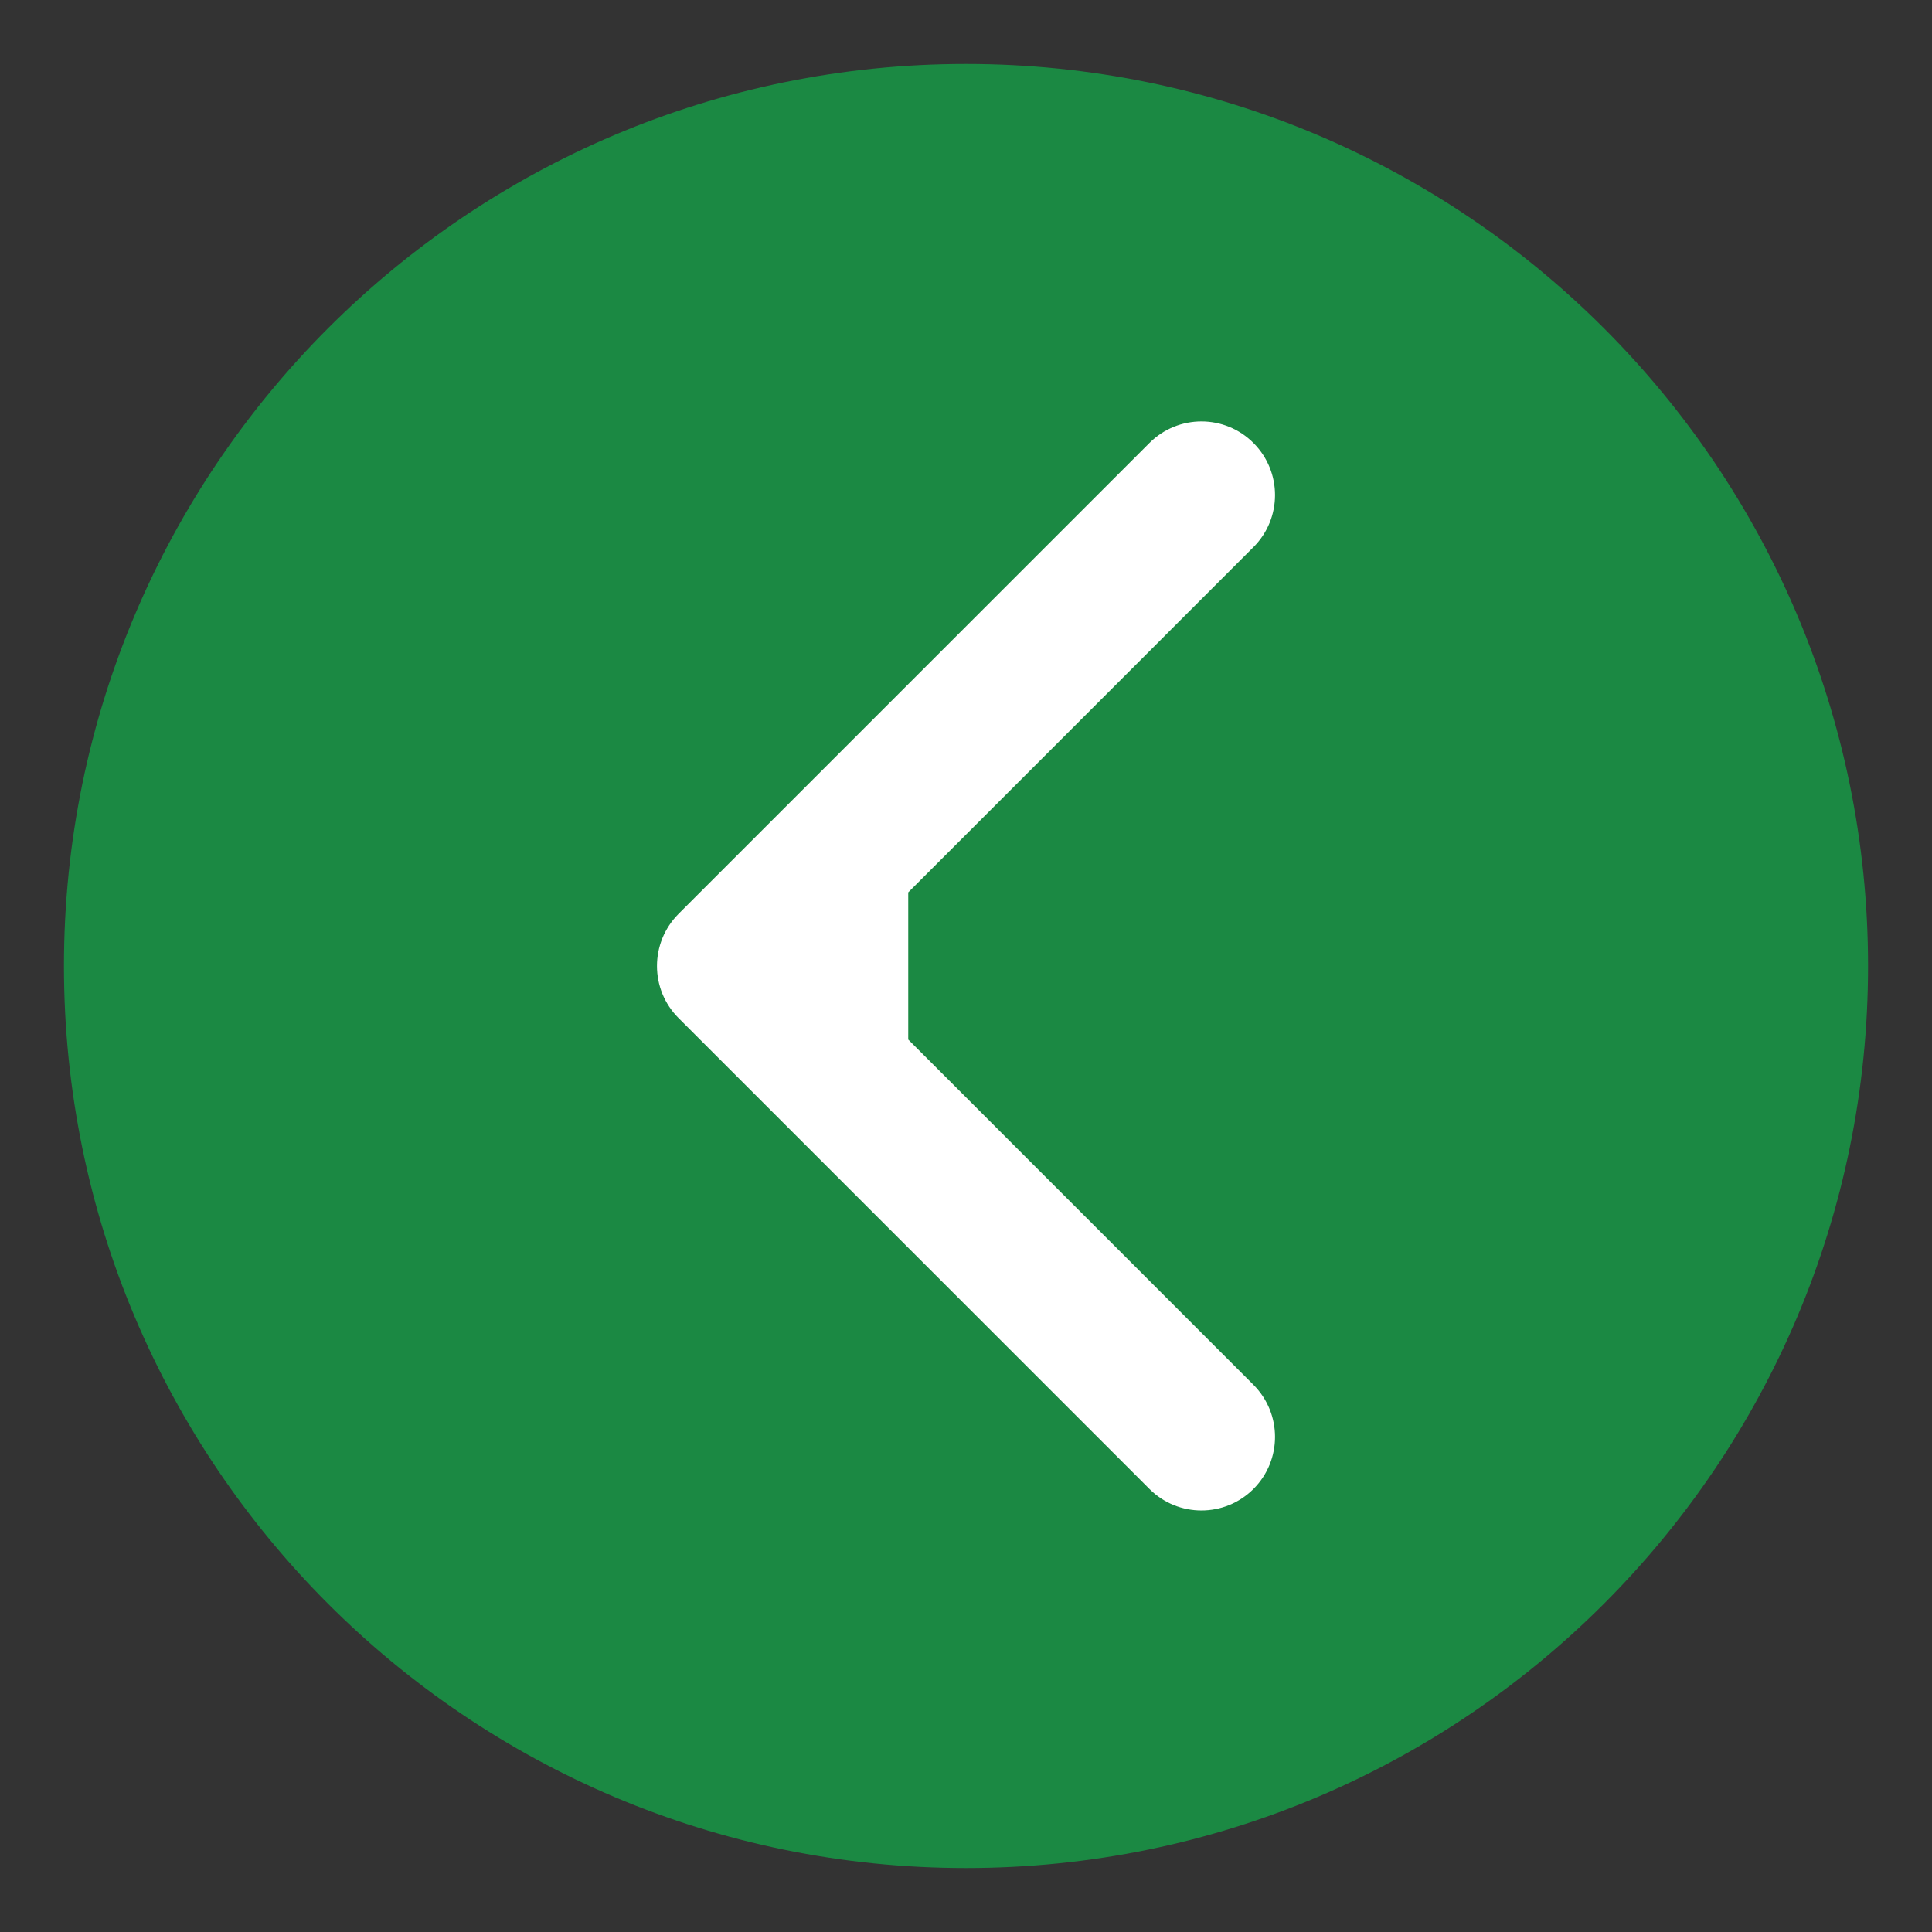
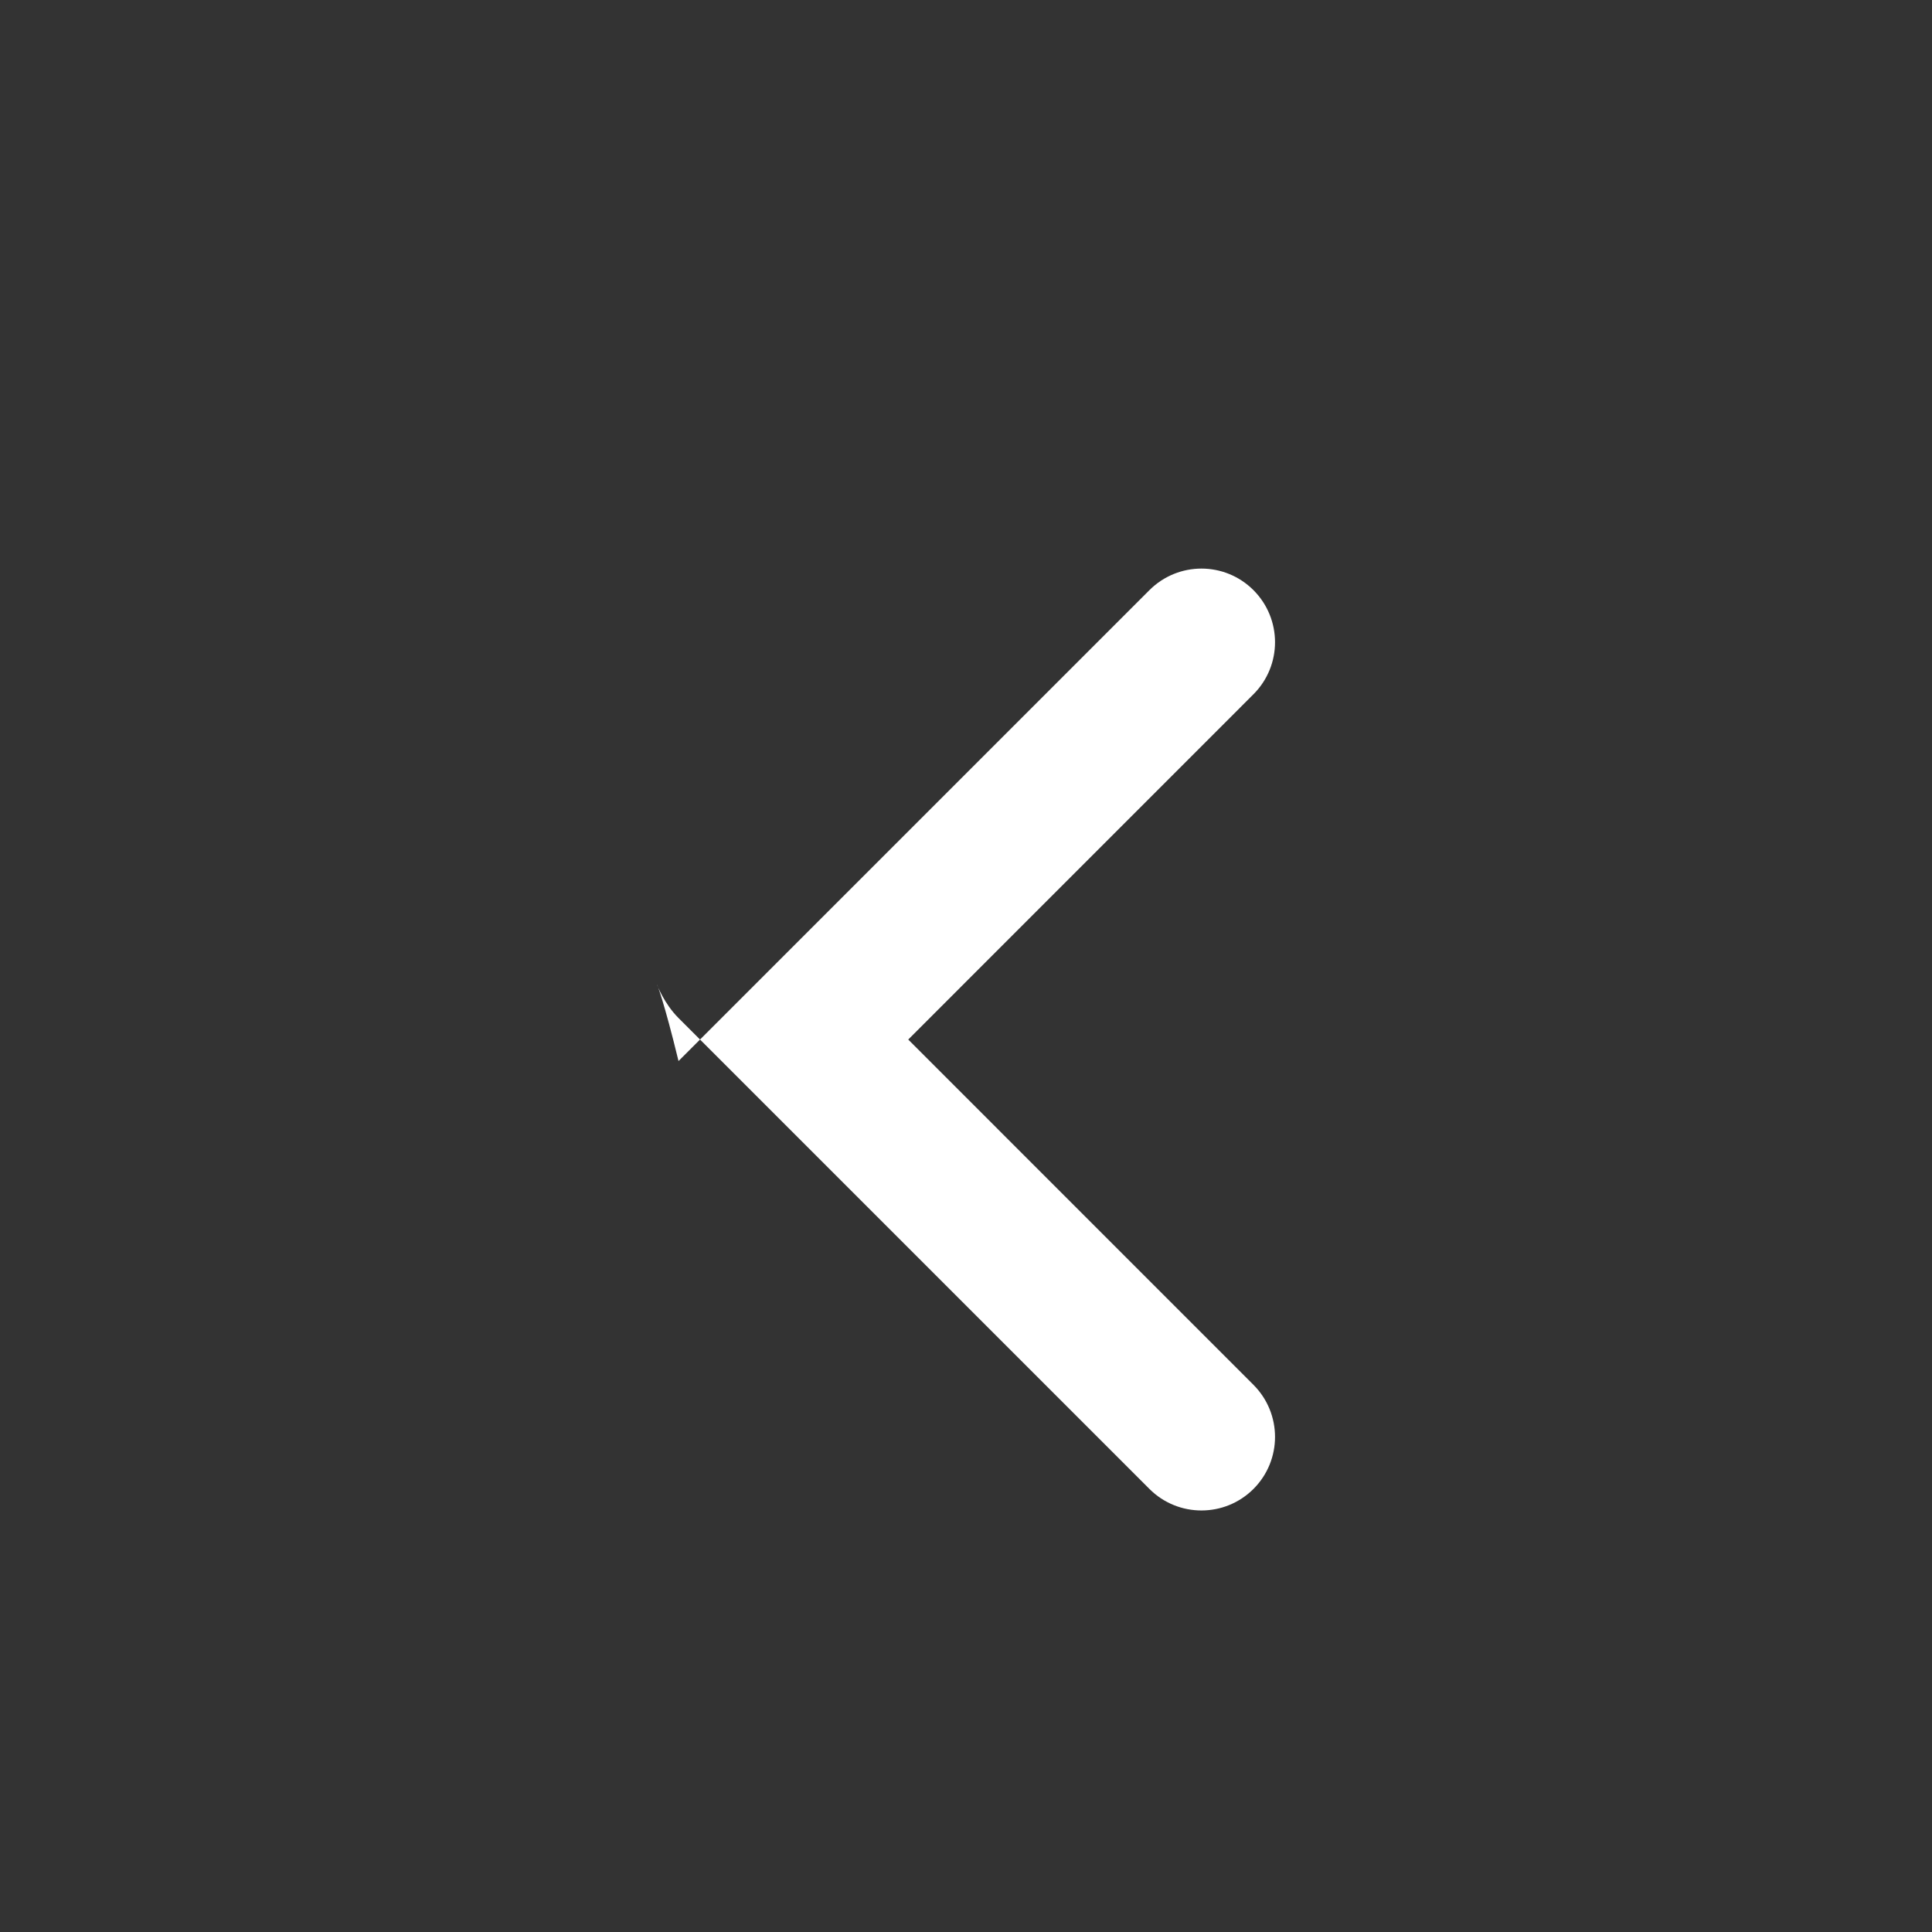
<svg xmlns="http://www.w3.org/2000/svg" version="1.1" id="Capa_1" x="0px" y="0px" width="30px" height="30px" viewBox="0 0 30 30" enable-background="new 0 0 30 30" xml:space="preserve">
  <rect x="0" y="0" width="30" height="30" fill="#333333" stroke="none" />
  <g>
-     <path fill="#1B8943" d="M29.007,15c0,7.736-6.271,14.007-14.007,14.007C7.264,29.007,0.993,22.736,0.993,15   C0.993,7.264,7.264,0.993,15,0.993C22.736,0.993,29.007,7.264,29.007,15" />
-     <path fill="#FFFFFF" d="M10.536,15.808l7.312,7.312c0.446,0.446,1.17,0.446,1.616,0c0.446-0.446,0.446-1.169,0-1.616l-5.361-5.362   v-2.285l5.361-5.362c0.446-0.446,0.446-1.169,0-1.616c-0.223-0.223-0.515-0.335-0.808-0.335c-0.292,0-0.585,0.112-0.808,0.335   l-7.312,7.312C10.09,14.639,10.09,15.362,10.536,15.808L10.536,15.808z M10.536,15.808" />
+     <path fill="#FFFFFF" d="M10.536,15.808l7.312,7.312c0.446,0.446,1.17,0.446,1.616,0c0.446-0.446,0.446-1.169,0-1.616l-5.361-5.362   l5.361-5.362c0.446-0.446,0.446-1.169,0-1.616c-0.223-0.223-0.515-0.335-0.808-0.335c-0.292,0-0.585,0.112-0.808,0.335   l-7.312,7.312C10.09,14.639,10.09,15.362,10.536,15.808L10.536,15.808z M10.536,15.808" />
  </g>
</svg>